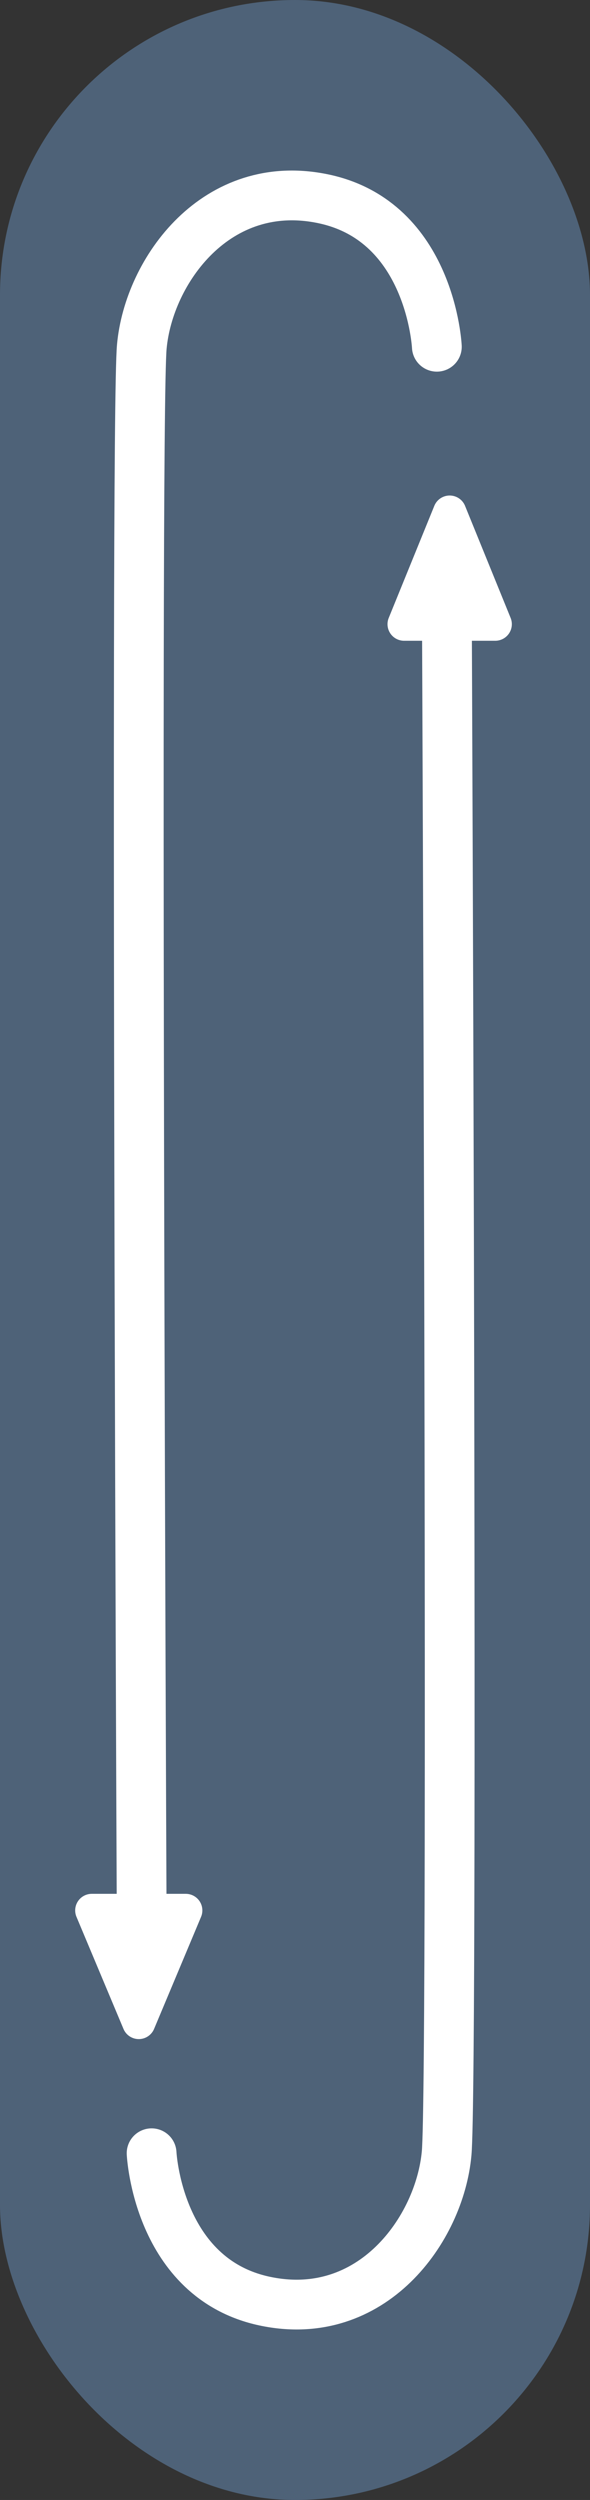
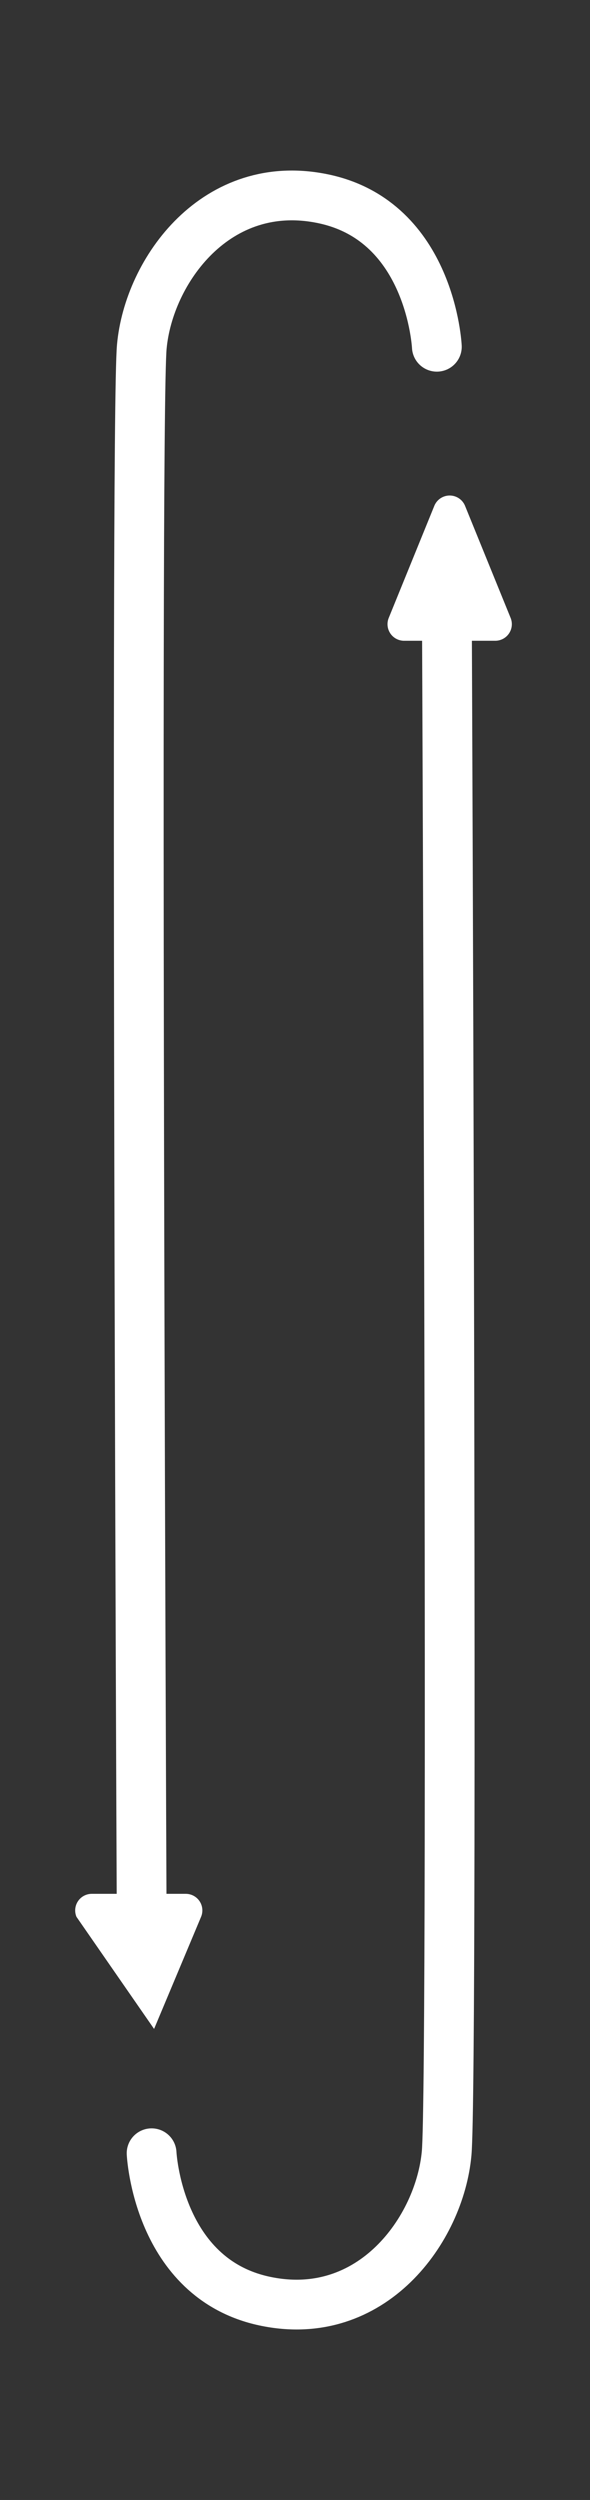
<svg xmlns="http://www.w3.org/2000/svg" width="35.562" height="150.654" viewBox="0 0 35.562 150.654">
  <rect x="0" y="0" width="35.562" height="150.654" fill="#333333" stroke="none" />
  <g id="Group_12924" data-name="Group 12924" transform="translate(-1272 -2072)">
-     <rect id="Rectangle_395" data-name="Rectangle 395" width="35.562" height="150.654" rx="17.781" transform="translate(1272 2072)" fill="#4e6278" />
    <g id="Group_12919" data-name="Group 12919" transform="translate(1281.138 2102.283)">
      <path id="Path_1022" data-name="Path 1022" d="M11645.082,2421.144s.356,7.535,6.814,8.911,10.555-4.322,10.969-8.911c.108-1.207.161-8.443.178-18.613.046-27.894-.178-77.735-.178-77.735" transform="translate(-11645.082 -2321.668)" fill="none" stroke="#fff" stroke-linecap="round" stroke-width="3" />
      <path id="Polygon_2" data-name="Polygon 2" d="M3.307,2.277a1,1,0,0,1,1.853,0L7.906,9.029a1,1,0,0,1-.926,1.377H1.486A1,1,0,0,1,.56,9.029Z" transform="translate(13.733 -2.075)" fill="#fff" />
    </g>
    <g id="Group_12920" data-name="Group 12920" transform="translate(1298.331 2192.467) rotate(180)">
      <path id="Path_1022-2" data-name="Path 1022" d="M0,96.348s.358,7.535,6.815,8.91,10.555-4.322,10.969-8.91c.109-1.207.16-8.443.177-18.614C18.008,49.841,17.784,0,17.784,0" transform="translate(0 3.223)" fill="none" stroke="#fff" stroke-linecap="round" stroke-width="3" />
-       <path id="Polygon_2-2" data-name="Polygon 2" d="M3.414,2.2a1,1,0,0,1,1.844,0L8.091,8.954a1,1,0,0,1-.922,1.387H1.5A1,1,0,0,1,.582,8.954Z" transform="translate(13.63 -4)" fill="#fff" />
+       <path id="Polygon_2-2" data-name="Polygon 2" d="M3.414,2.2L8.091,8.954a1,1,0,0,1-.922,1.387H1.5A1,1,0,0,1,.582,8.954Z" transform="translate(13.63 -4)" fill="#fff" />
    </g>
  </g>
</svg>